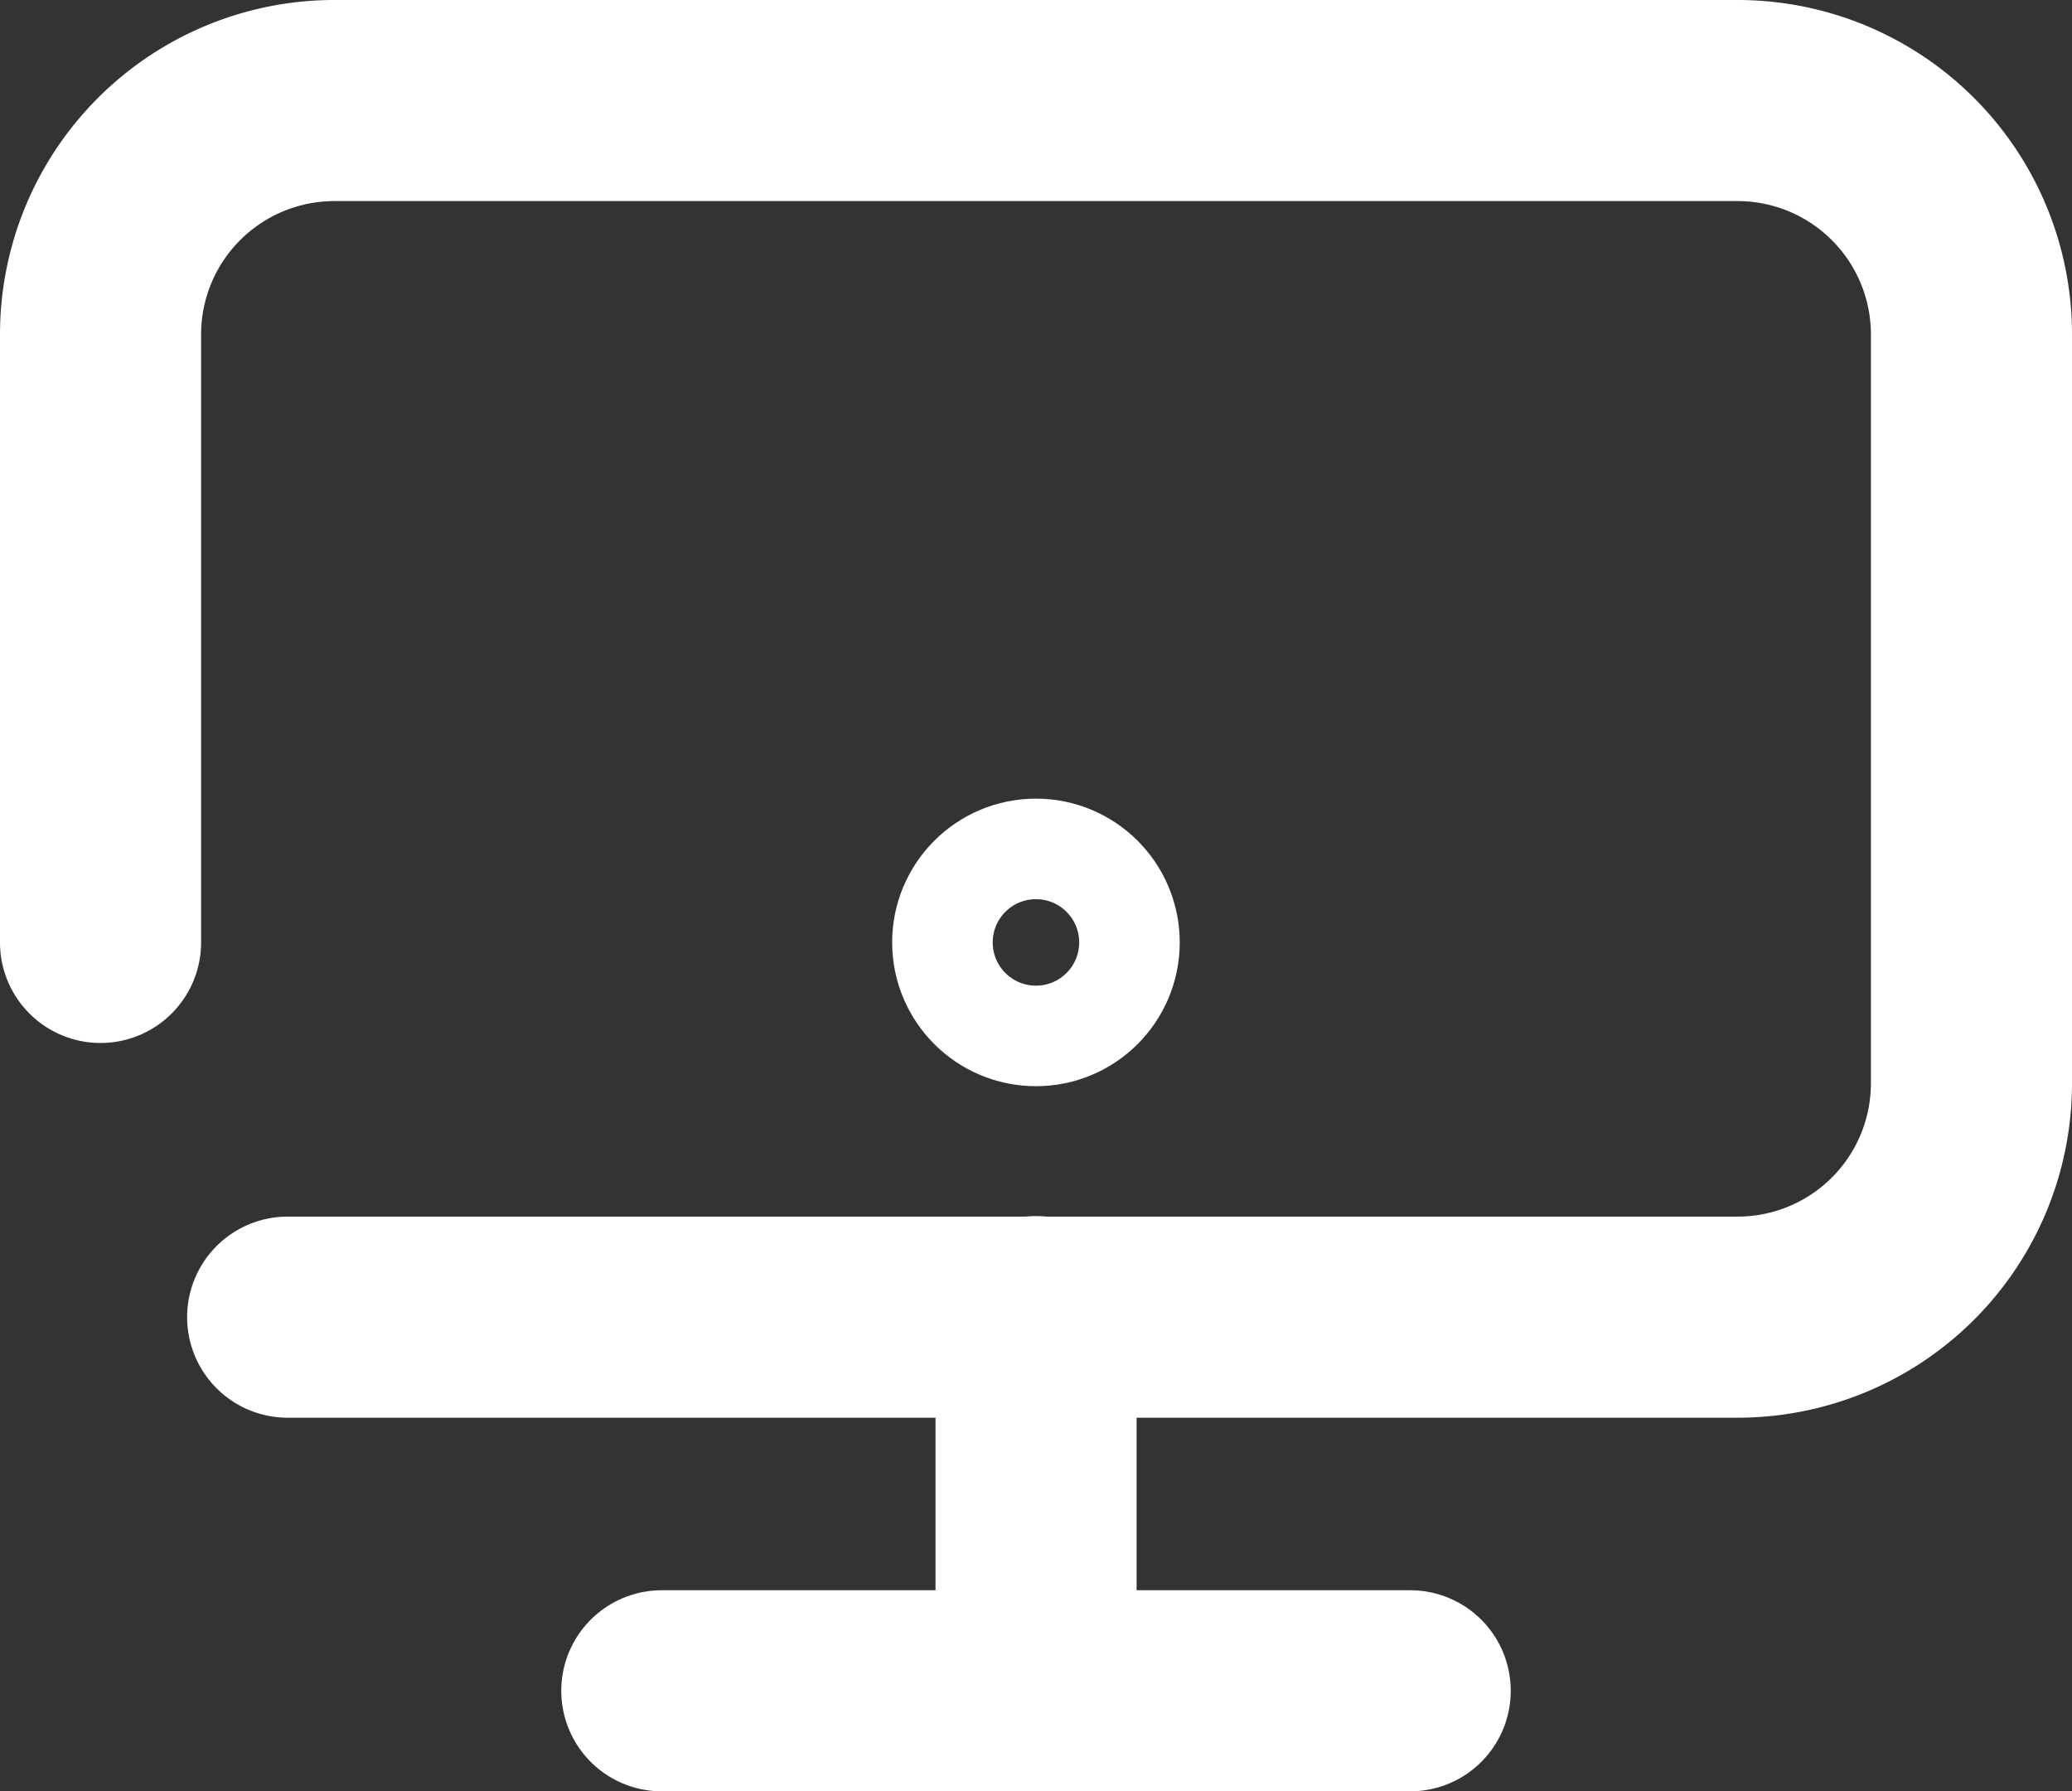
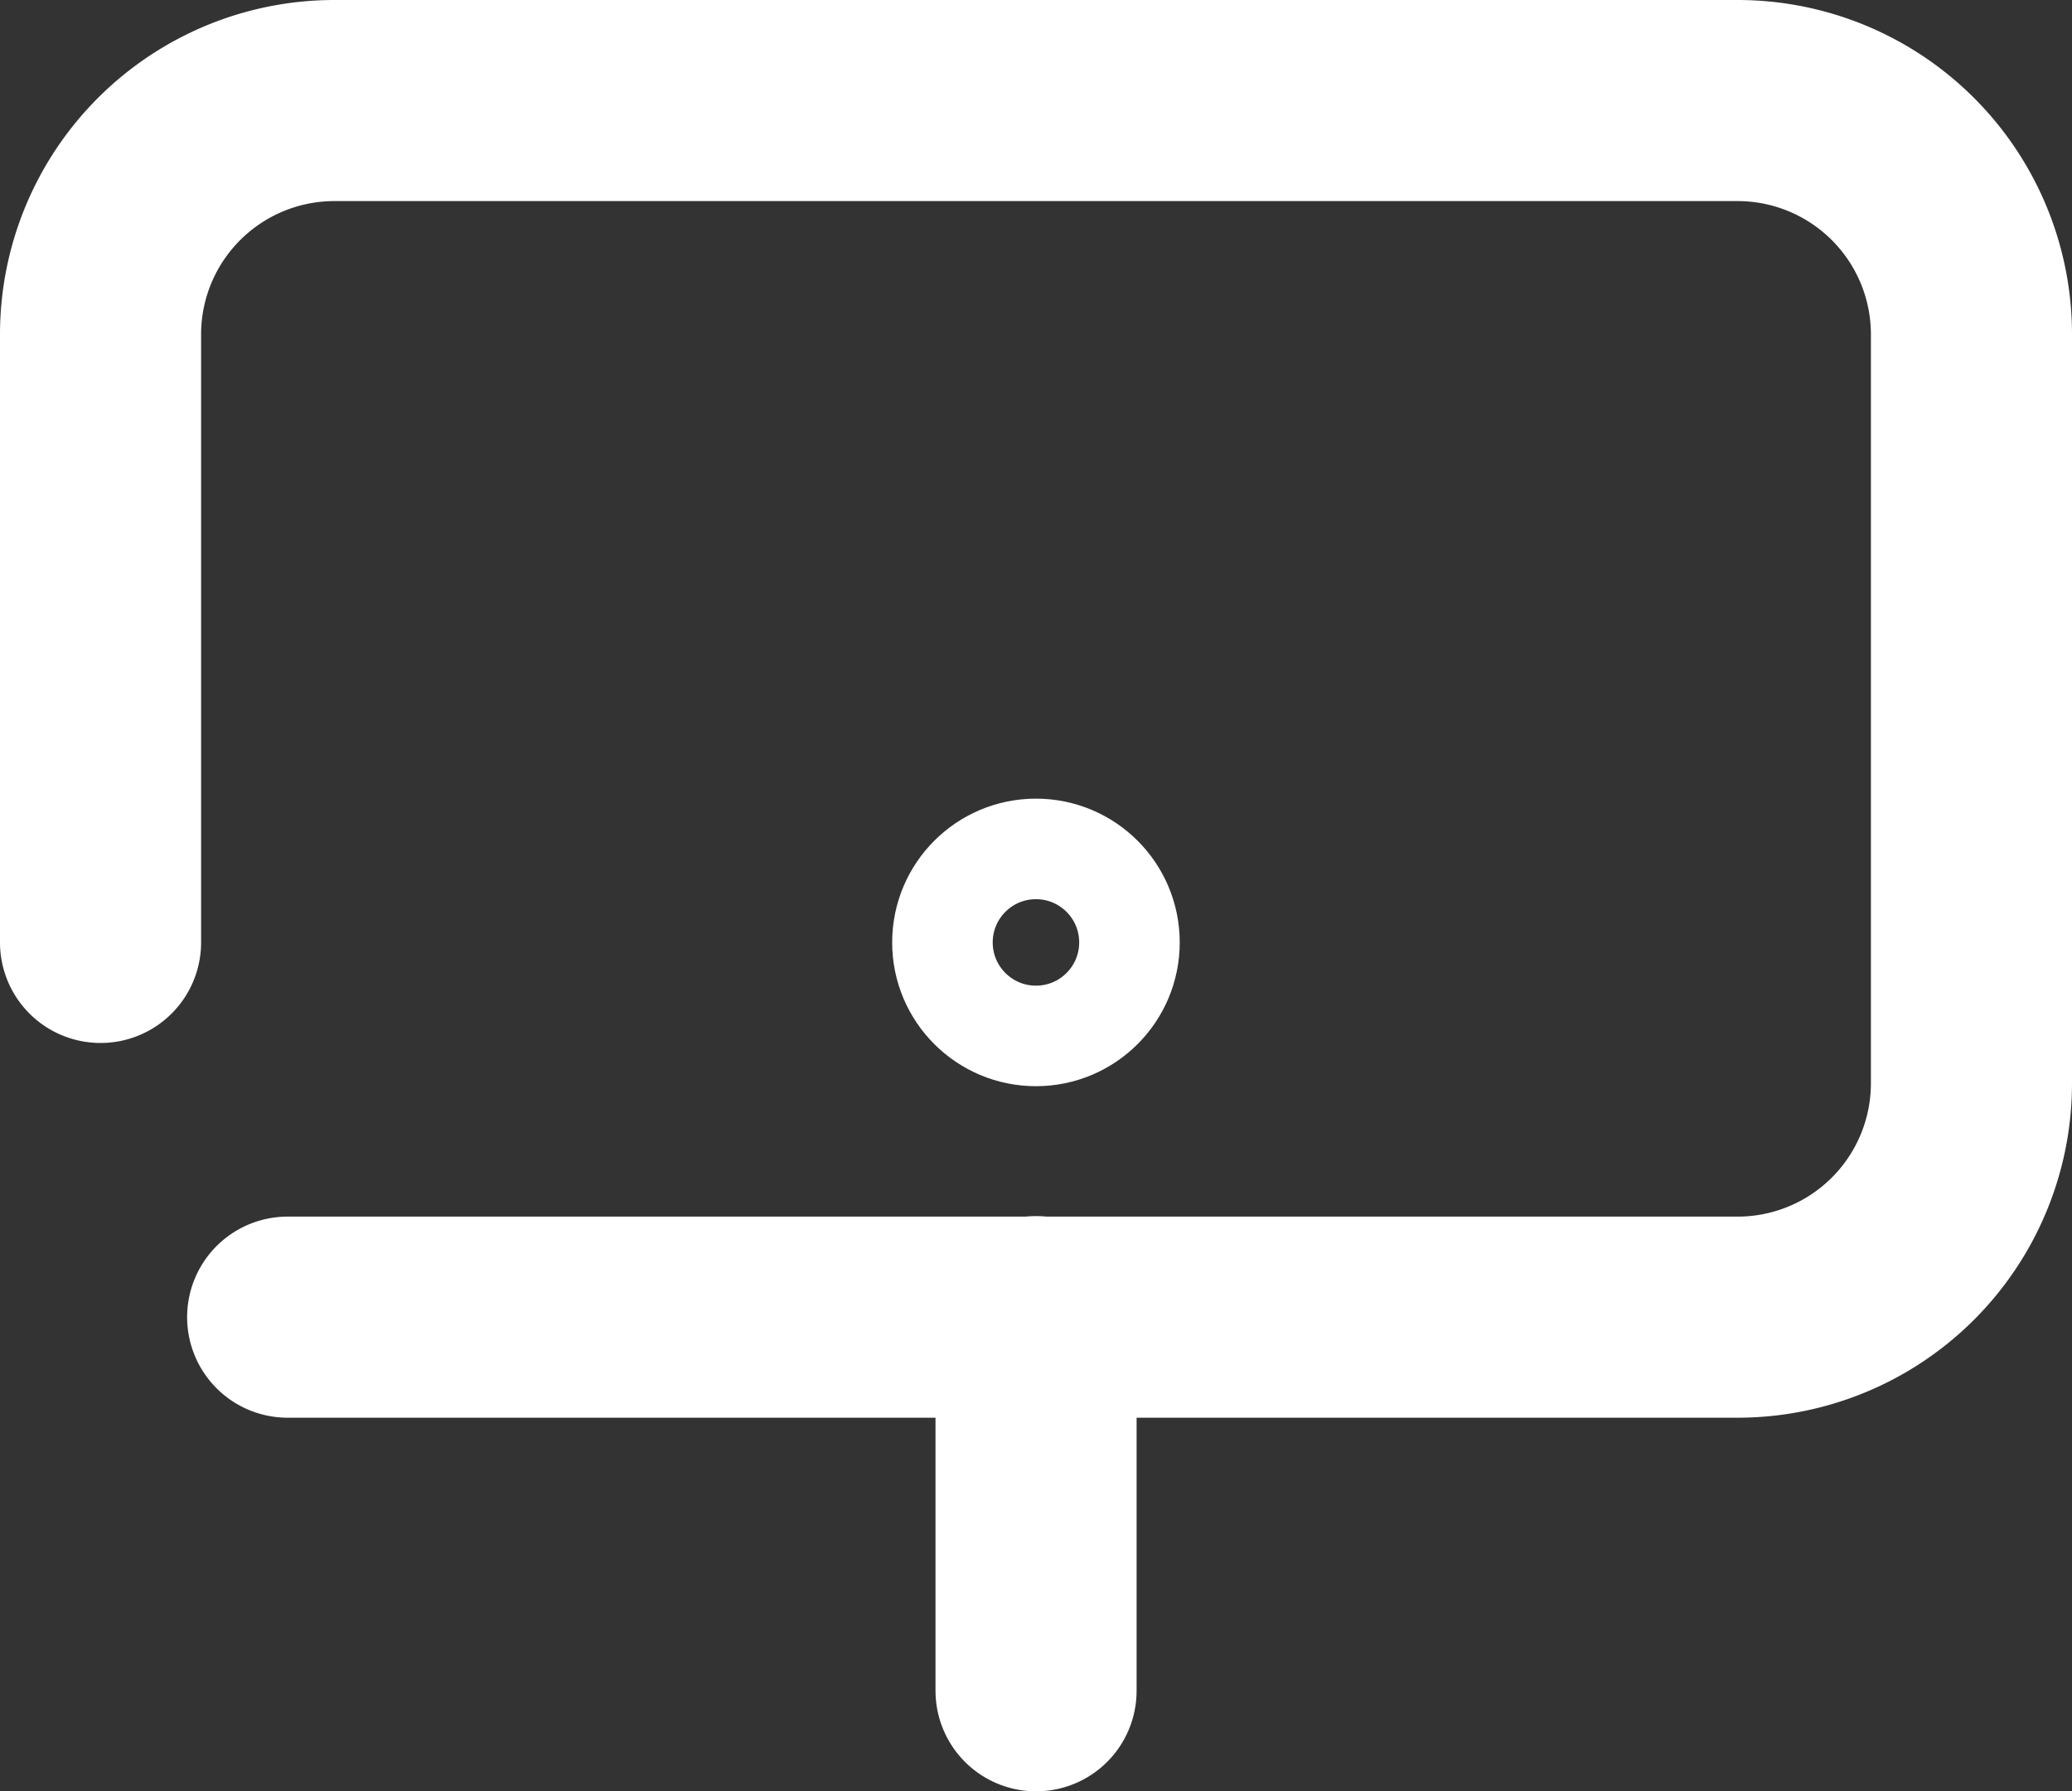
<svg xmlns="http://www.w3.org/2000/svg" width="20.607" height="17.816" viewBox="0 0 20.607 17.816">
  <rect x="0" y="0" width="20.607" height="17.816" fill="#333333" stroke="none" />
  <g id="Achat" transform="translate(-5255 -4149)">
    <path id="路径" d="M.5,0V3.721" transform="translate(5264.804 4162.095)" fill="none" stroke="#fff" stroke-linecap="round" stroke-linejoin="round" stroke-miterlimit="10" stroke-width="2" />
-     <path id="路径-2" data-name="路径" d="M7.443.5H0" transform="translate(5261.582 4165.316)" fill="none" stroke="#fff" stroke-linecap="round" stroke-linejoin="round" stroke-miterlimit="10" stroke-width="2" />
    <g id="Groupe_16" data-name="Groupe 16" transform="translate(5236 3916.816)">
      <path id="路径-3" data-name="路径" d="M0,8.373V2.326A2.326,2.326,0,0,1,2.326,0H16.281a2.326,2.326,0,0,1,2.326,2.326V9.769A2.326,2.326,0,0,1,16.281,12.1H1.861" transform="translate(20 233.184)" fill="none" stroke="#fff" stroke-linecap="round" stroke-linejoin="round" stroke-miterlimit="10" stroke-width="2" />
      <circle id="椭圆形" cx="0.93" cy="0.93" r="0.93" transform="translate(28.373 240.627)" fill="none" stroke="#fff" stroke-miterlimit="10" stroke-width="1" />
    </g>
  </g>
</svg>